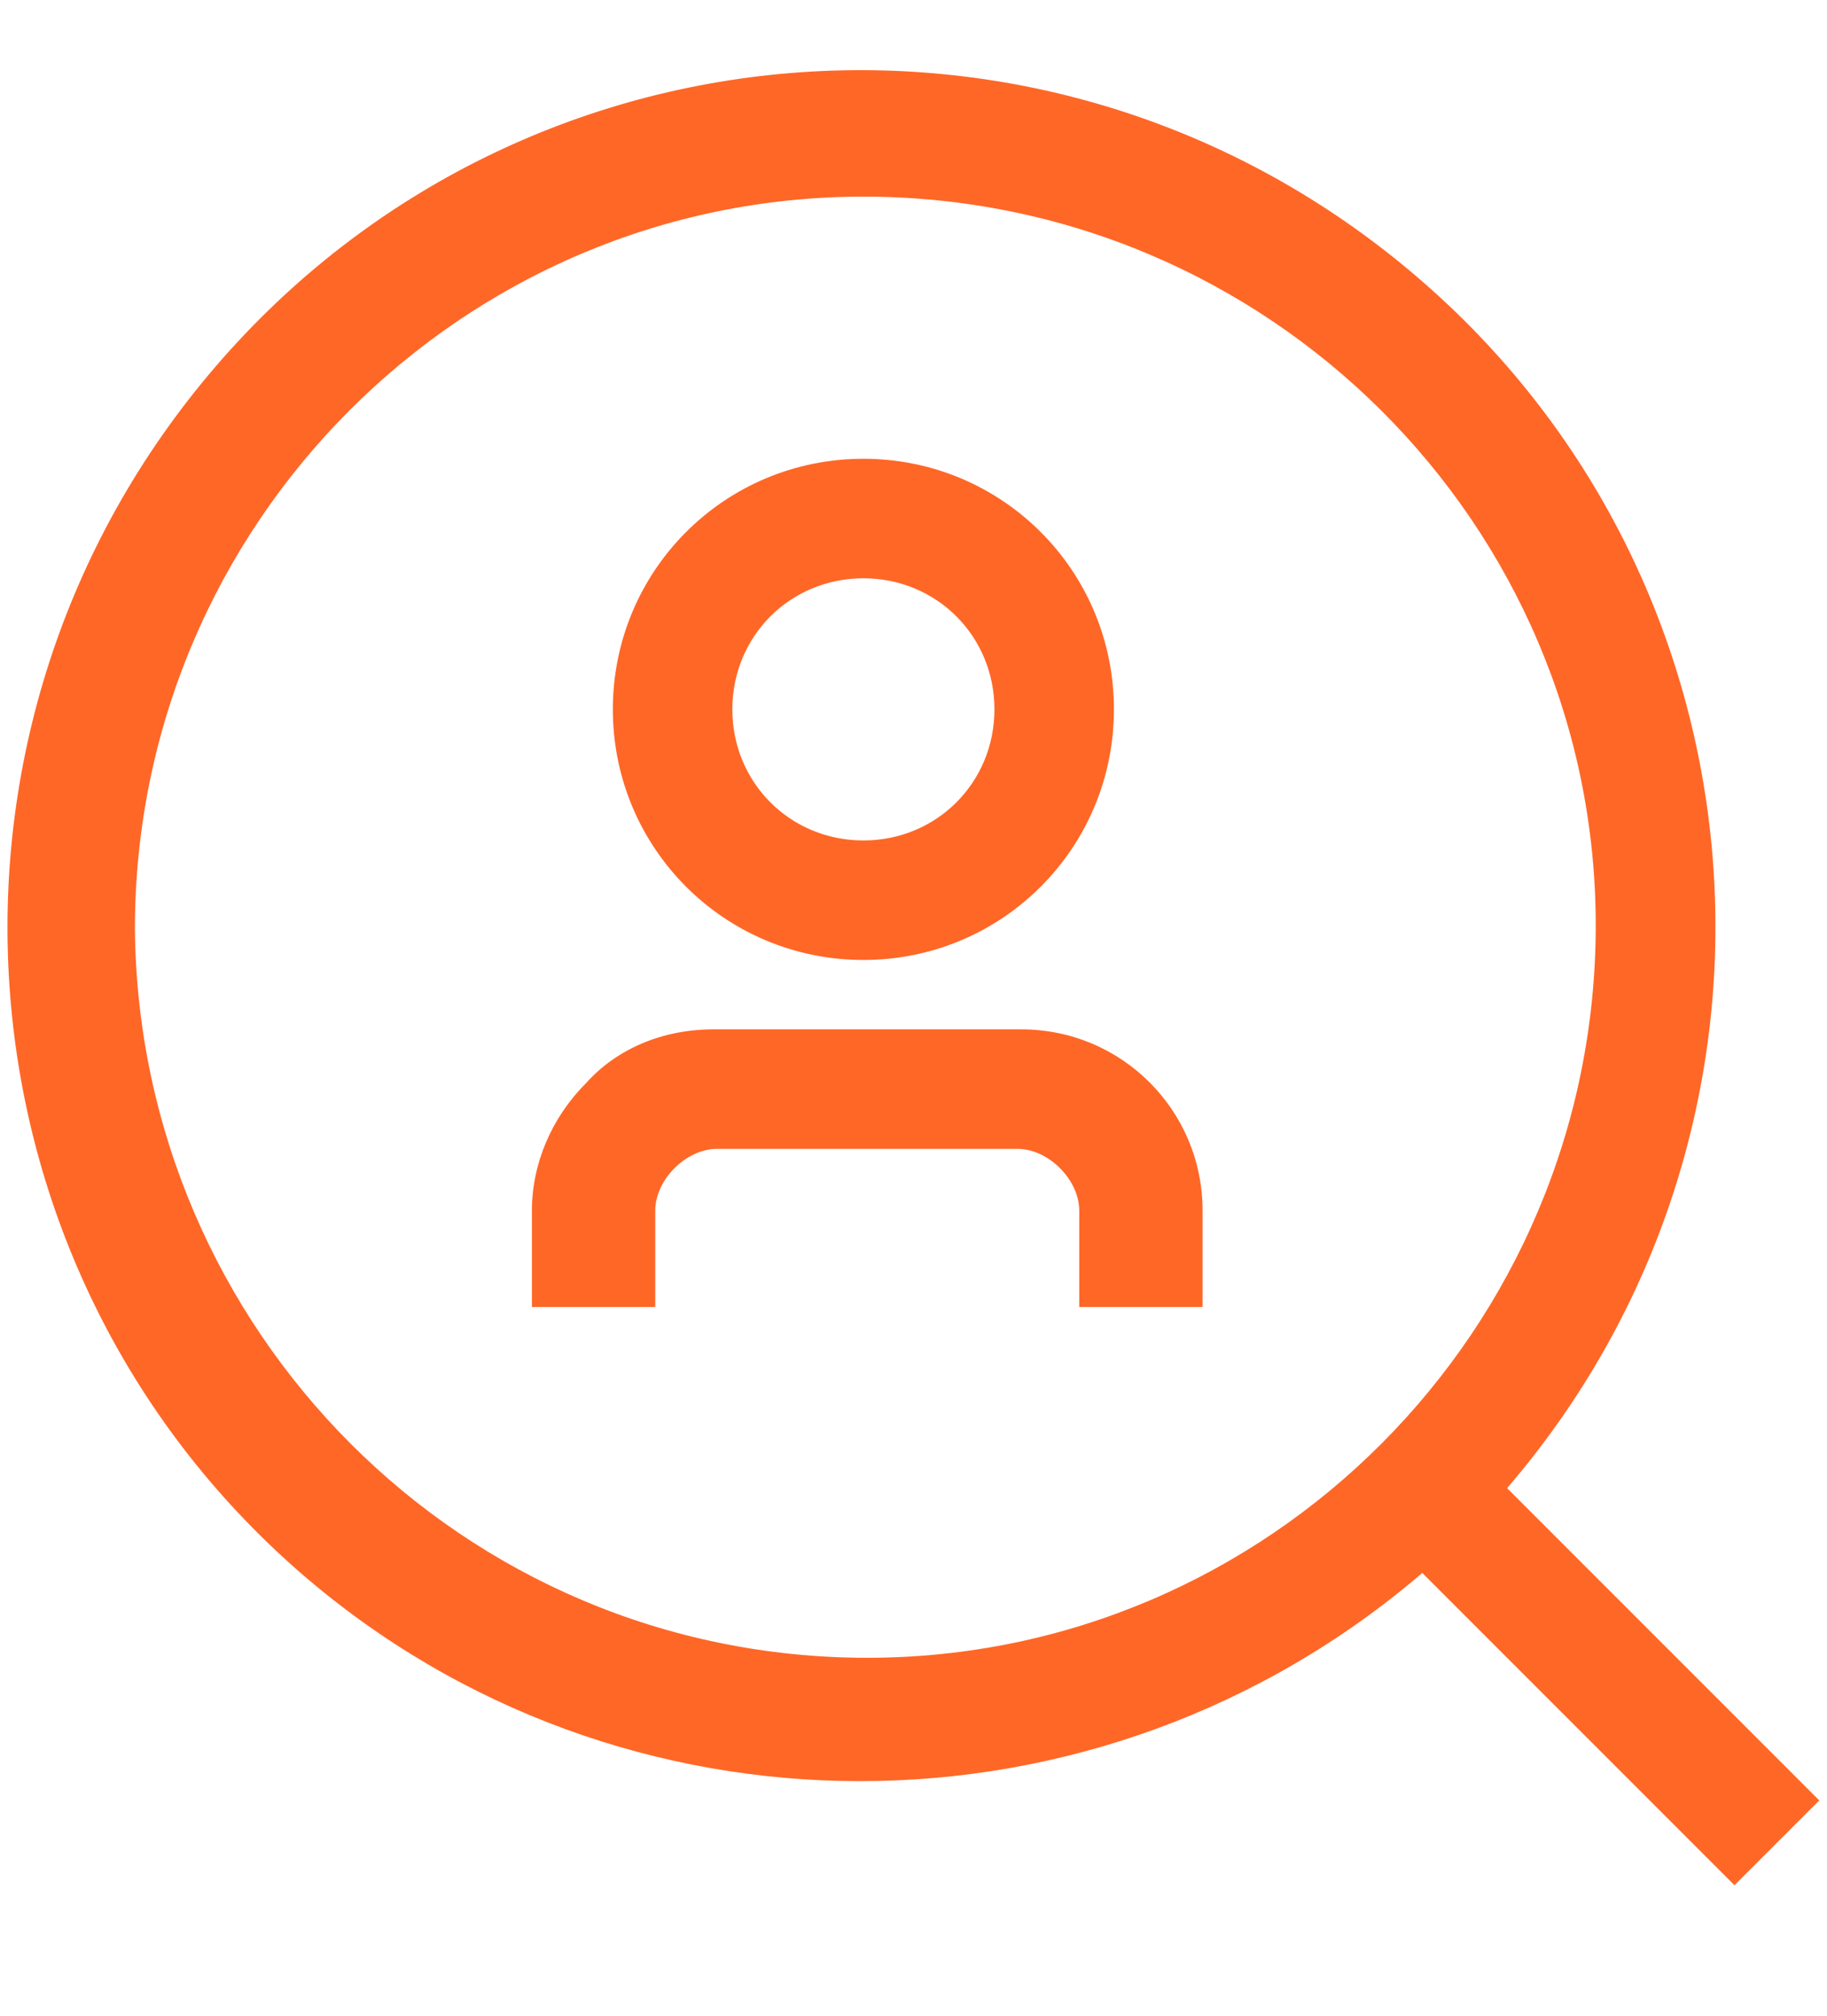
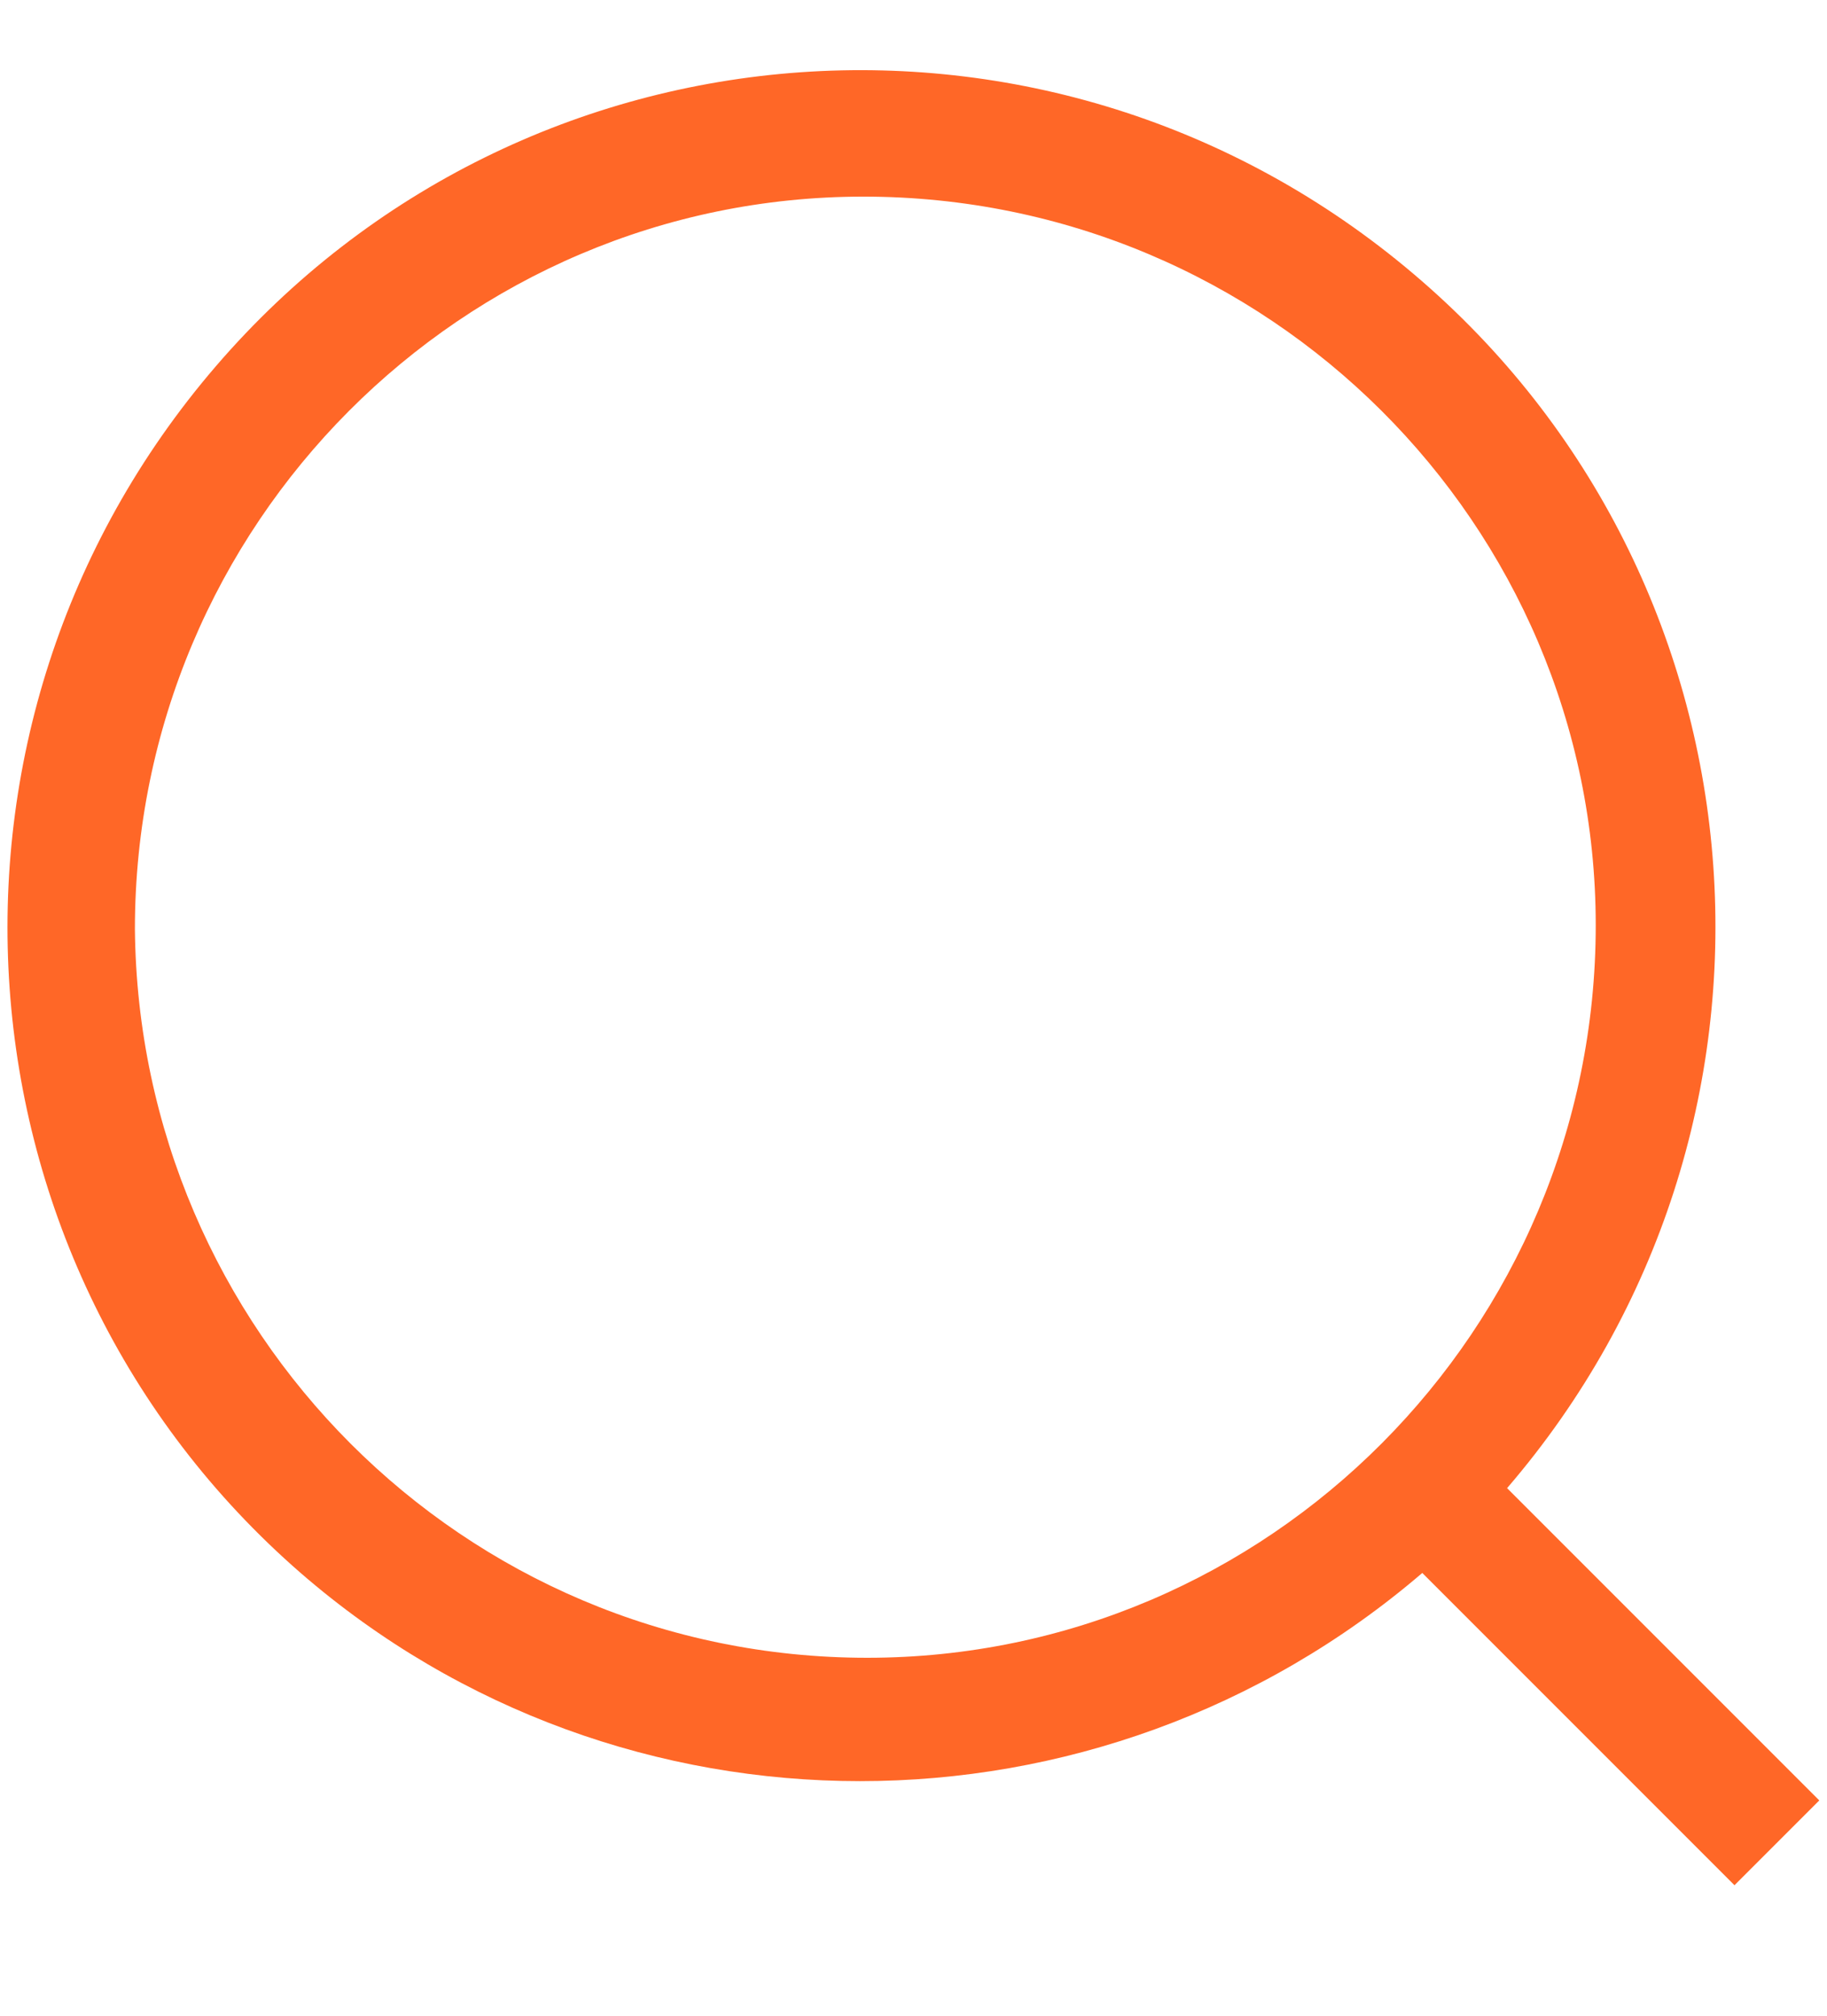
<svg xmlns="http://www.w3.org/2000/svg" id="Layer_1" version="1.1" viewBox="0 0 47.4 52.3">
  <defs>
    <style>
      .st0 {
        fill: #ff6727;
      }
    </style>
  </defs>
  <path class="st0" d="M47.2,46.7l-8.1-8.1c8-9.3,7-23.3-2.2-31.3C27.6-.8,13.6.2,5.6,9.5c-8,9.3-7,23.3,2.2,31.3,8.3,7.2,20.7,7.2,29.1,0l8.1,8.1,2.2-2.2ZM3.5,24.1c0-10.5,8.5-19,18.9-19,10.5,0,19,8.5,19,18.9,0,10.5-8.5,19-18.9,19,0,0,0,0,0,0-10.5,0-18.9-8.5-19-18.9Z" />
-   <path class="st0" d="M22.4,24.9c3.6,0,6.5-2.9,6.5-6.5s-2.9-6.5-6.5-6.5-6.5,2.9-6.5,6.5,2.9,6.5,6.5,6.5h0ZM22.4,15c1.9,0,3.4,1.5,3.4,3.4s-1.5,3.4-3.4,3.4-3.4-1.5-3.4-3.4c0-1.9,1.5-3.4,3.4-3.4Z" />
-   <path class="st0" d="M26.3,26.7h-7.8c-1.3,0-2.5.5-3.3,1.4-.9.9-1.4,2.1-1.4,3.3v2.5h3.2v-2.5c0-.4.2-.8.5-1.1.3-.3.7-.5,1.1-.5h7.8c.4,0,.8.2,1.1.5.3.3.5.7.5,1.1v2.5h3.2v-2.5c0-2.6-2.1-4.7-4.7-4.7h0Z" />
</svg>